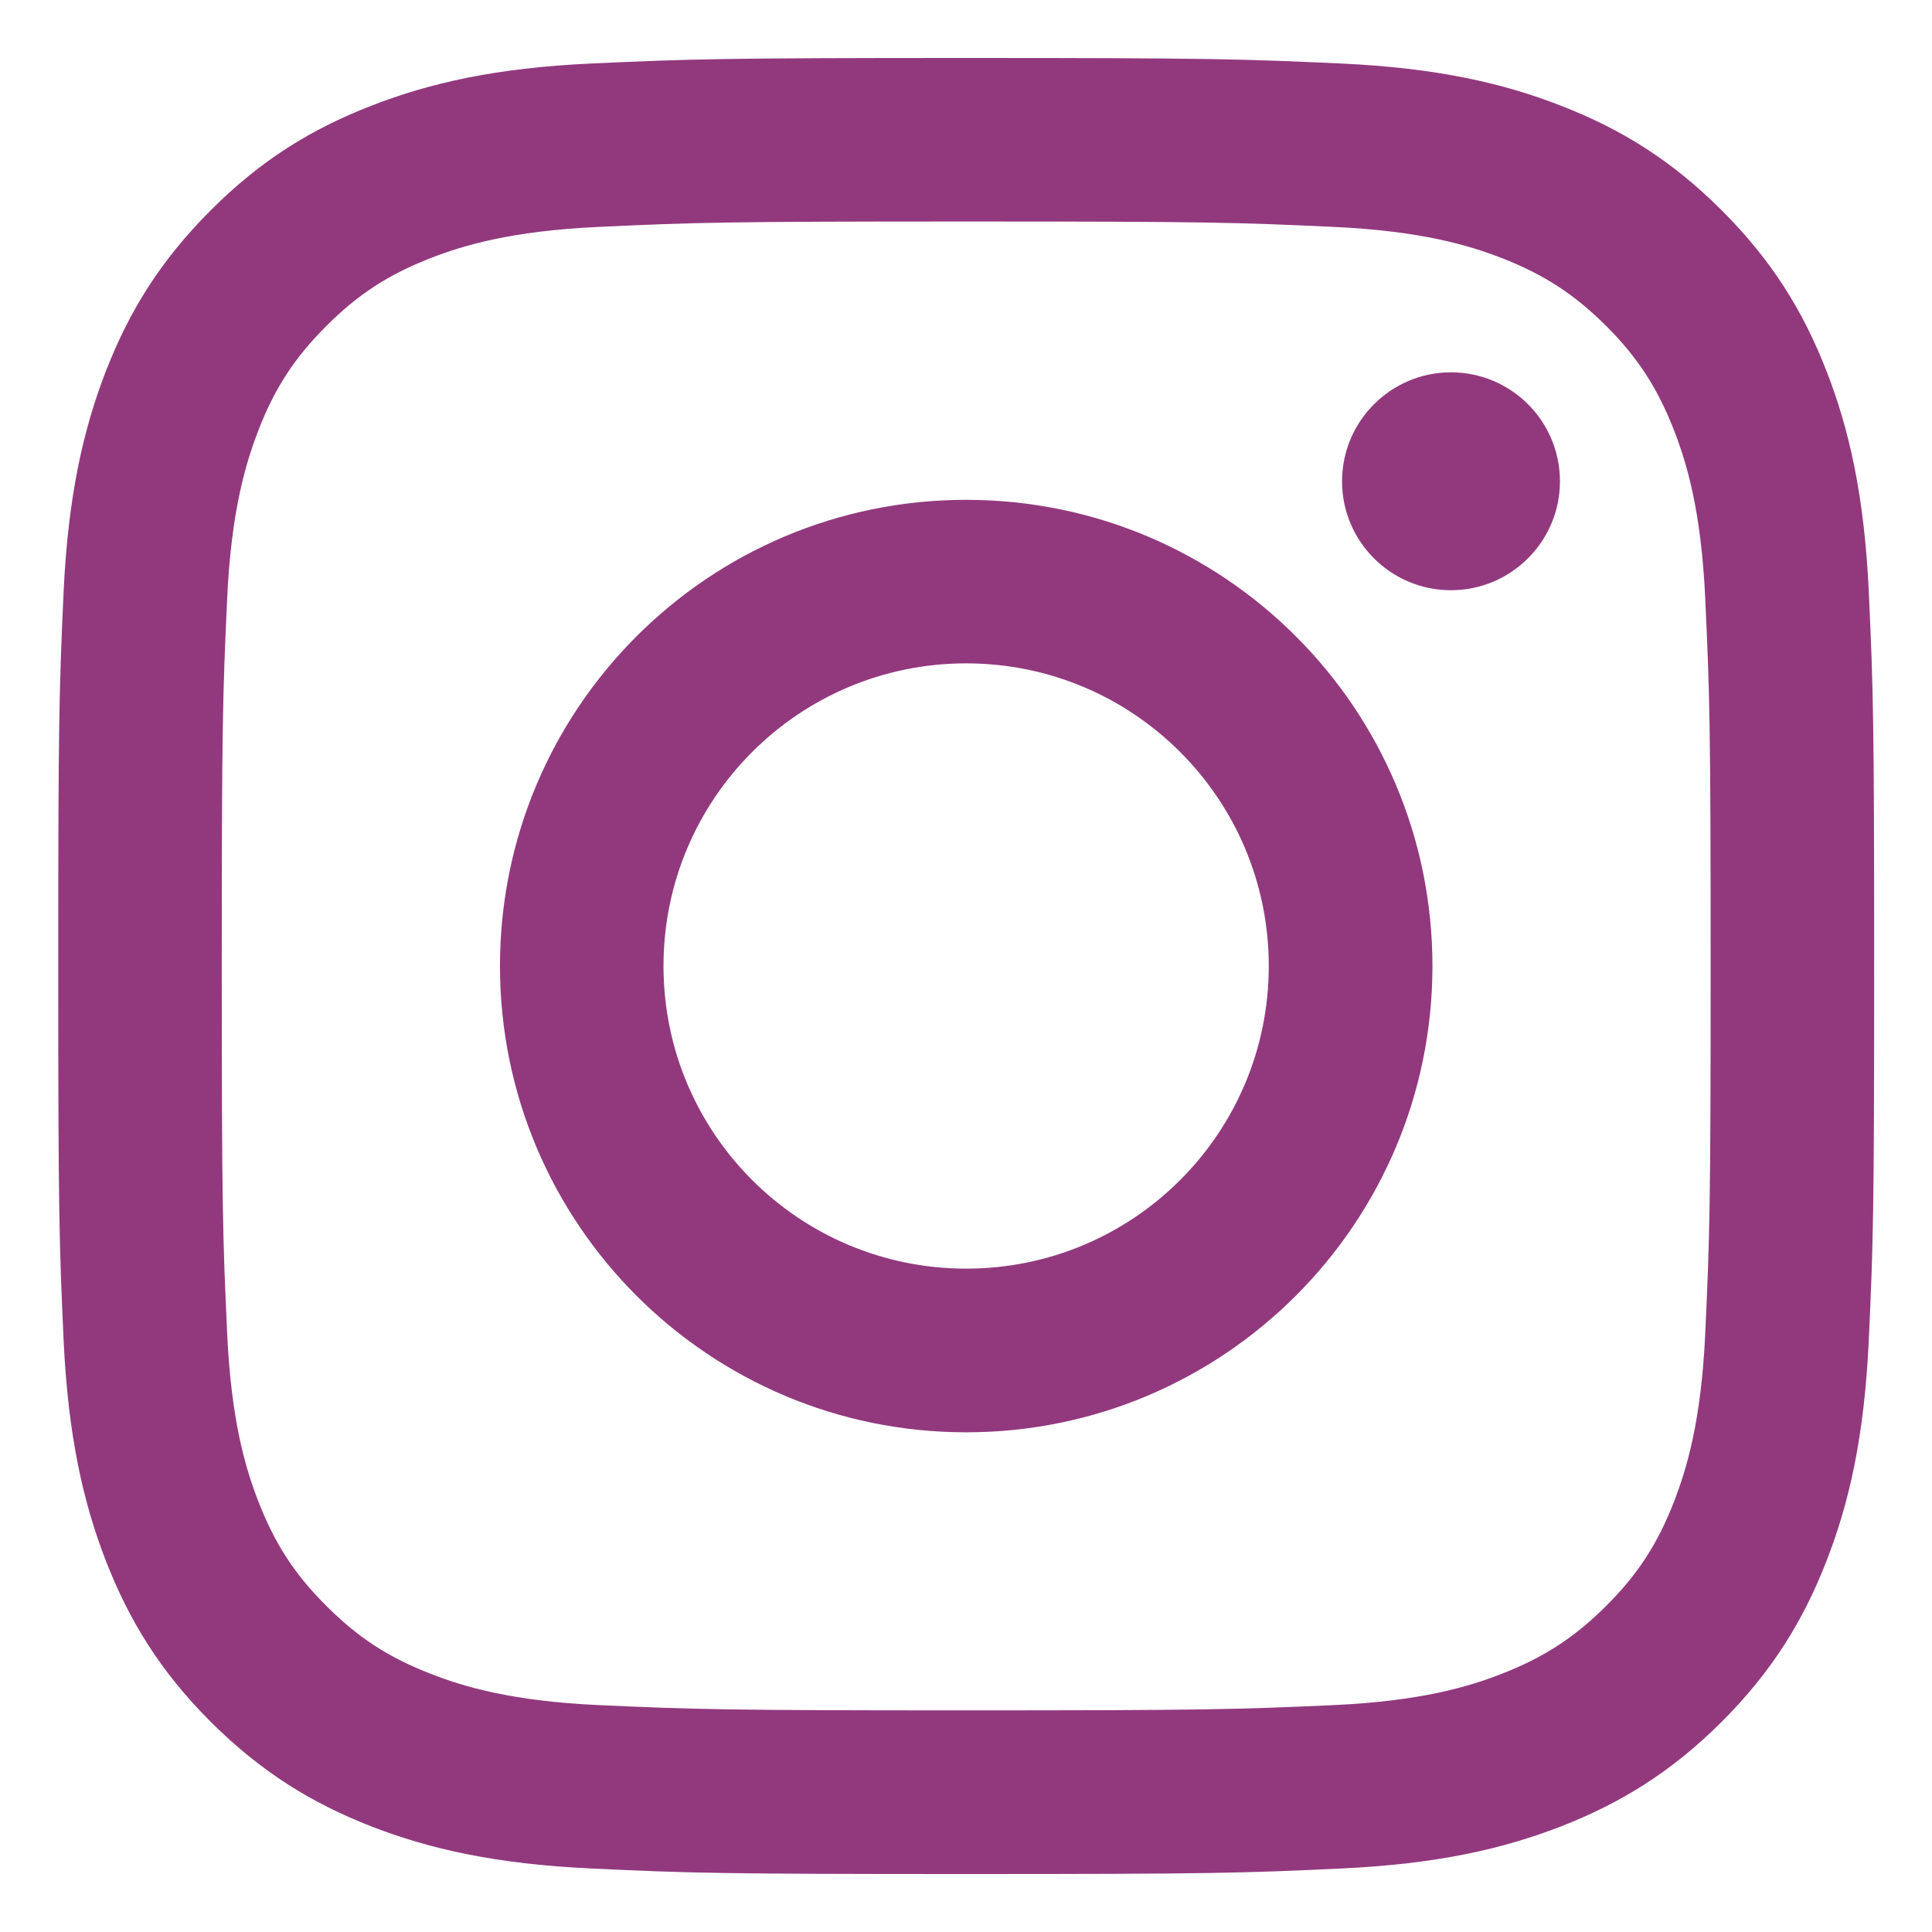
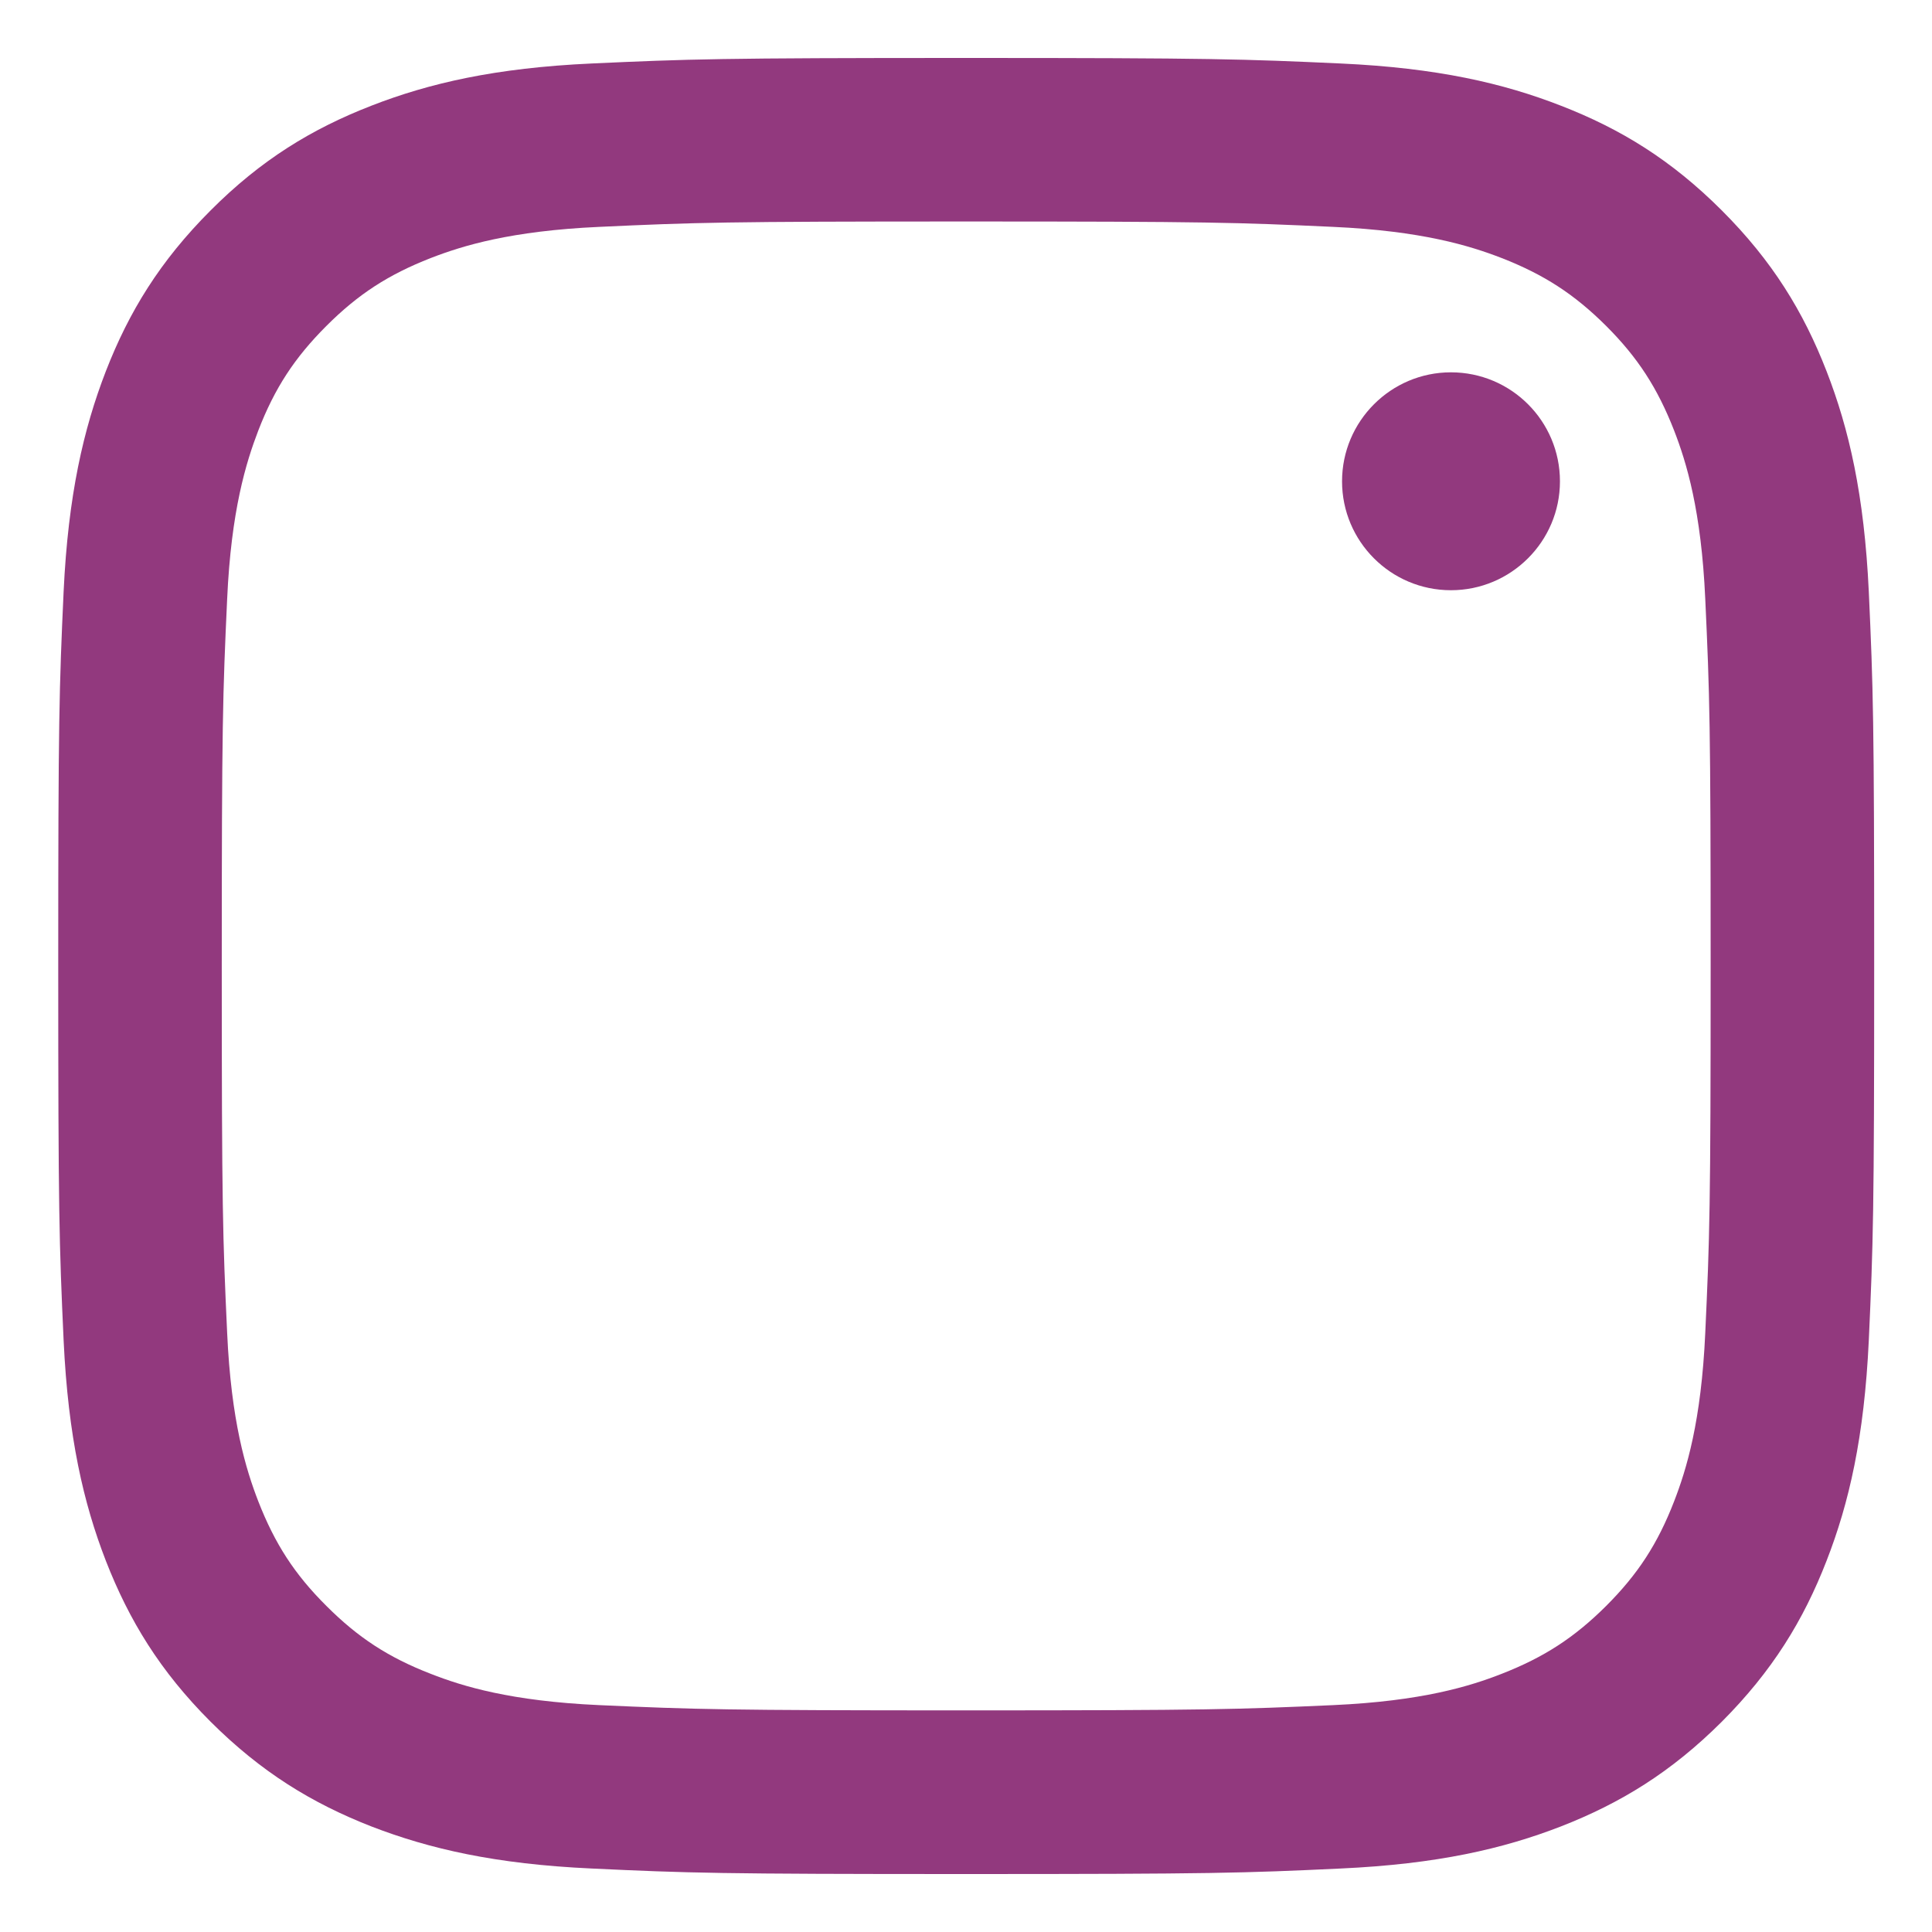
<svg xmlns="http://www.w3.org/2000/svg" width="14" height="14" viewBox="0 0 14 14" fill="none">
  <path d="M7.001 1.605C8.758 1.605 8.966 1.612 9.66 1.644C10.301 1.673 10.65 1.78 10.882 1.87C11.189 1.99 11.408 2.132 11.639 2.362C11.869 2.592 12.011 2.812 12.131 3.119C12.221 3.351 12.328 3.699 12.357 4.341C12.389 5.035 12.396 5.243 12.396 7C12.396 8.756 12.389 8.964 12.357 9.658C12.328 10.3 12.221 10.648 12.131 10.88C12.012 11.187 11.869 11.407 11.639 11.637C11.408 11.867 11.189 12.009 10.882 12.129C10.65 12.22 10.301 12.327 9.66 12.356C8.966 12.387 8.758 12.394 7.001 12.394C5.244 12.394 5.036 12.387 4.343 12.356C3.701 12.327 3.353 12.22 3.121 12.129C2.814 12.01 2.595 11.867 2.365 11.637C2.134 11.407 1.992 11.187 1.872 10.88C1.782 10.648 1.675 10.3 1.646 9.658C1.614 8.964 1.607 8.756 1.607 7C1.607 5.243 1.614 5.035 1.646 4.341C1.675 3.699 1.783 3.351 1.872 3.119C1.991 2.812 2.134 2.593 2.365 2.362C2.595 2.132 2.814 1.99 3.121 1.87C3.353 1.78 3.701 1.673 4.343 1.644C5.036 1.612 5.244 1.605 7.001 1.605ZM7.001 0.42C5.214 0.42 4.99 0.428 4.288 0.46C3.588 0.492 3.11 0.603 2.691 0.766C2.259 0.934 1.892 1.158 1.526 1.525C1.16 1.891 0.935 2.258 0.767 2.69C0.605 3.109 0.494 3.587 0.461 4.287C0.429 4.989 0.422 5.213 0.422 7C0.422 8.787 0.429 9.011 0.461 9.713C0.494 10.414 0.605 10.892 0.767 11.31C0.936 11.743 1.16 12.11 1.526 12.476C1.892 12.841 2.259 13.066 2.691 13.235C3.11 13.397 3.588 13.508 4.288 13.54C4.99 13.573 5.214 13.58 7.001 13.58C8.788 13.58 9.012 13.573 9.714 13.54C10.415 13.508 10.893 13.397 11.311 13.235C11.744 13.066 12.111 12.841 12.477 12.476C12.842 12.11 13.068 11.743 13.236 11.31C13.399 10.892 13.509 10.414 13.542 9.713C13.574 9.011 13.581 8.787 13.581 7C13.581 5.213 13.574 4.989 13.542 4.287C13.509 3.587 13.399 3.109 13.236 2.69C13.068 2.258 12.843 1.891 12.477 1.525C12.111 1.159 11.744 0.934 11.311 0.766C10.893 0.603 10.415 0.492 9.714 0.46C9.012 0.428 8.788 0.42 7.001 0.42Z" fill="#92397E" />
-   <path d="M7.001 3.622C5.135 3.622 3.623 5.134 3.623 7C3.623 8.866 5.135 10.379 7.001 10.379C8.867 10.379 10.38 8.866 10.38 7C10.38 5.134 8.868 3.622 7.001 3.622ZM7.001 9.193C5.79 9.193 4.808 8.212 4.808 7C4.808 5.789 5.79 4.807 7.001 4.807C8.213 4.807 9.194 5.789 9.194 7C9.194 8.212 8.213 9.193 7.001 9.193Z" fill="#92397E" />
  <path d="M11.304 3.488C11.304 3.923 10.95 4.277 10.514 4.277C10.078 4.277 9.725 3.923 9.725 3.488C9.725 3.052 10.079 2.698 10.514 2.698C10.95 2.698 11.304 3.051 11.304 3.488Z" fill="#92397E" />
</svg>